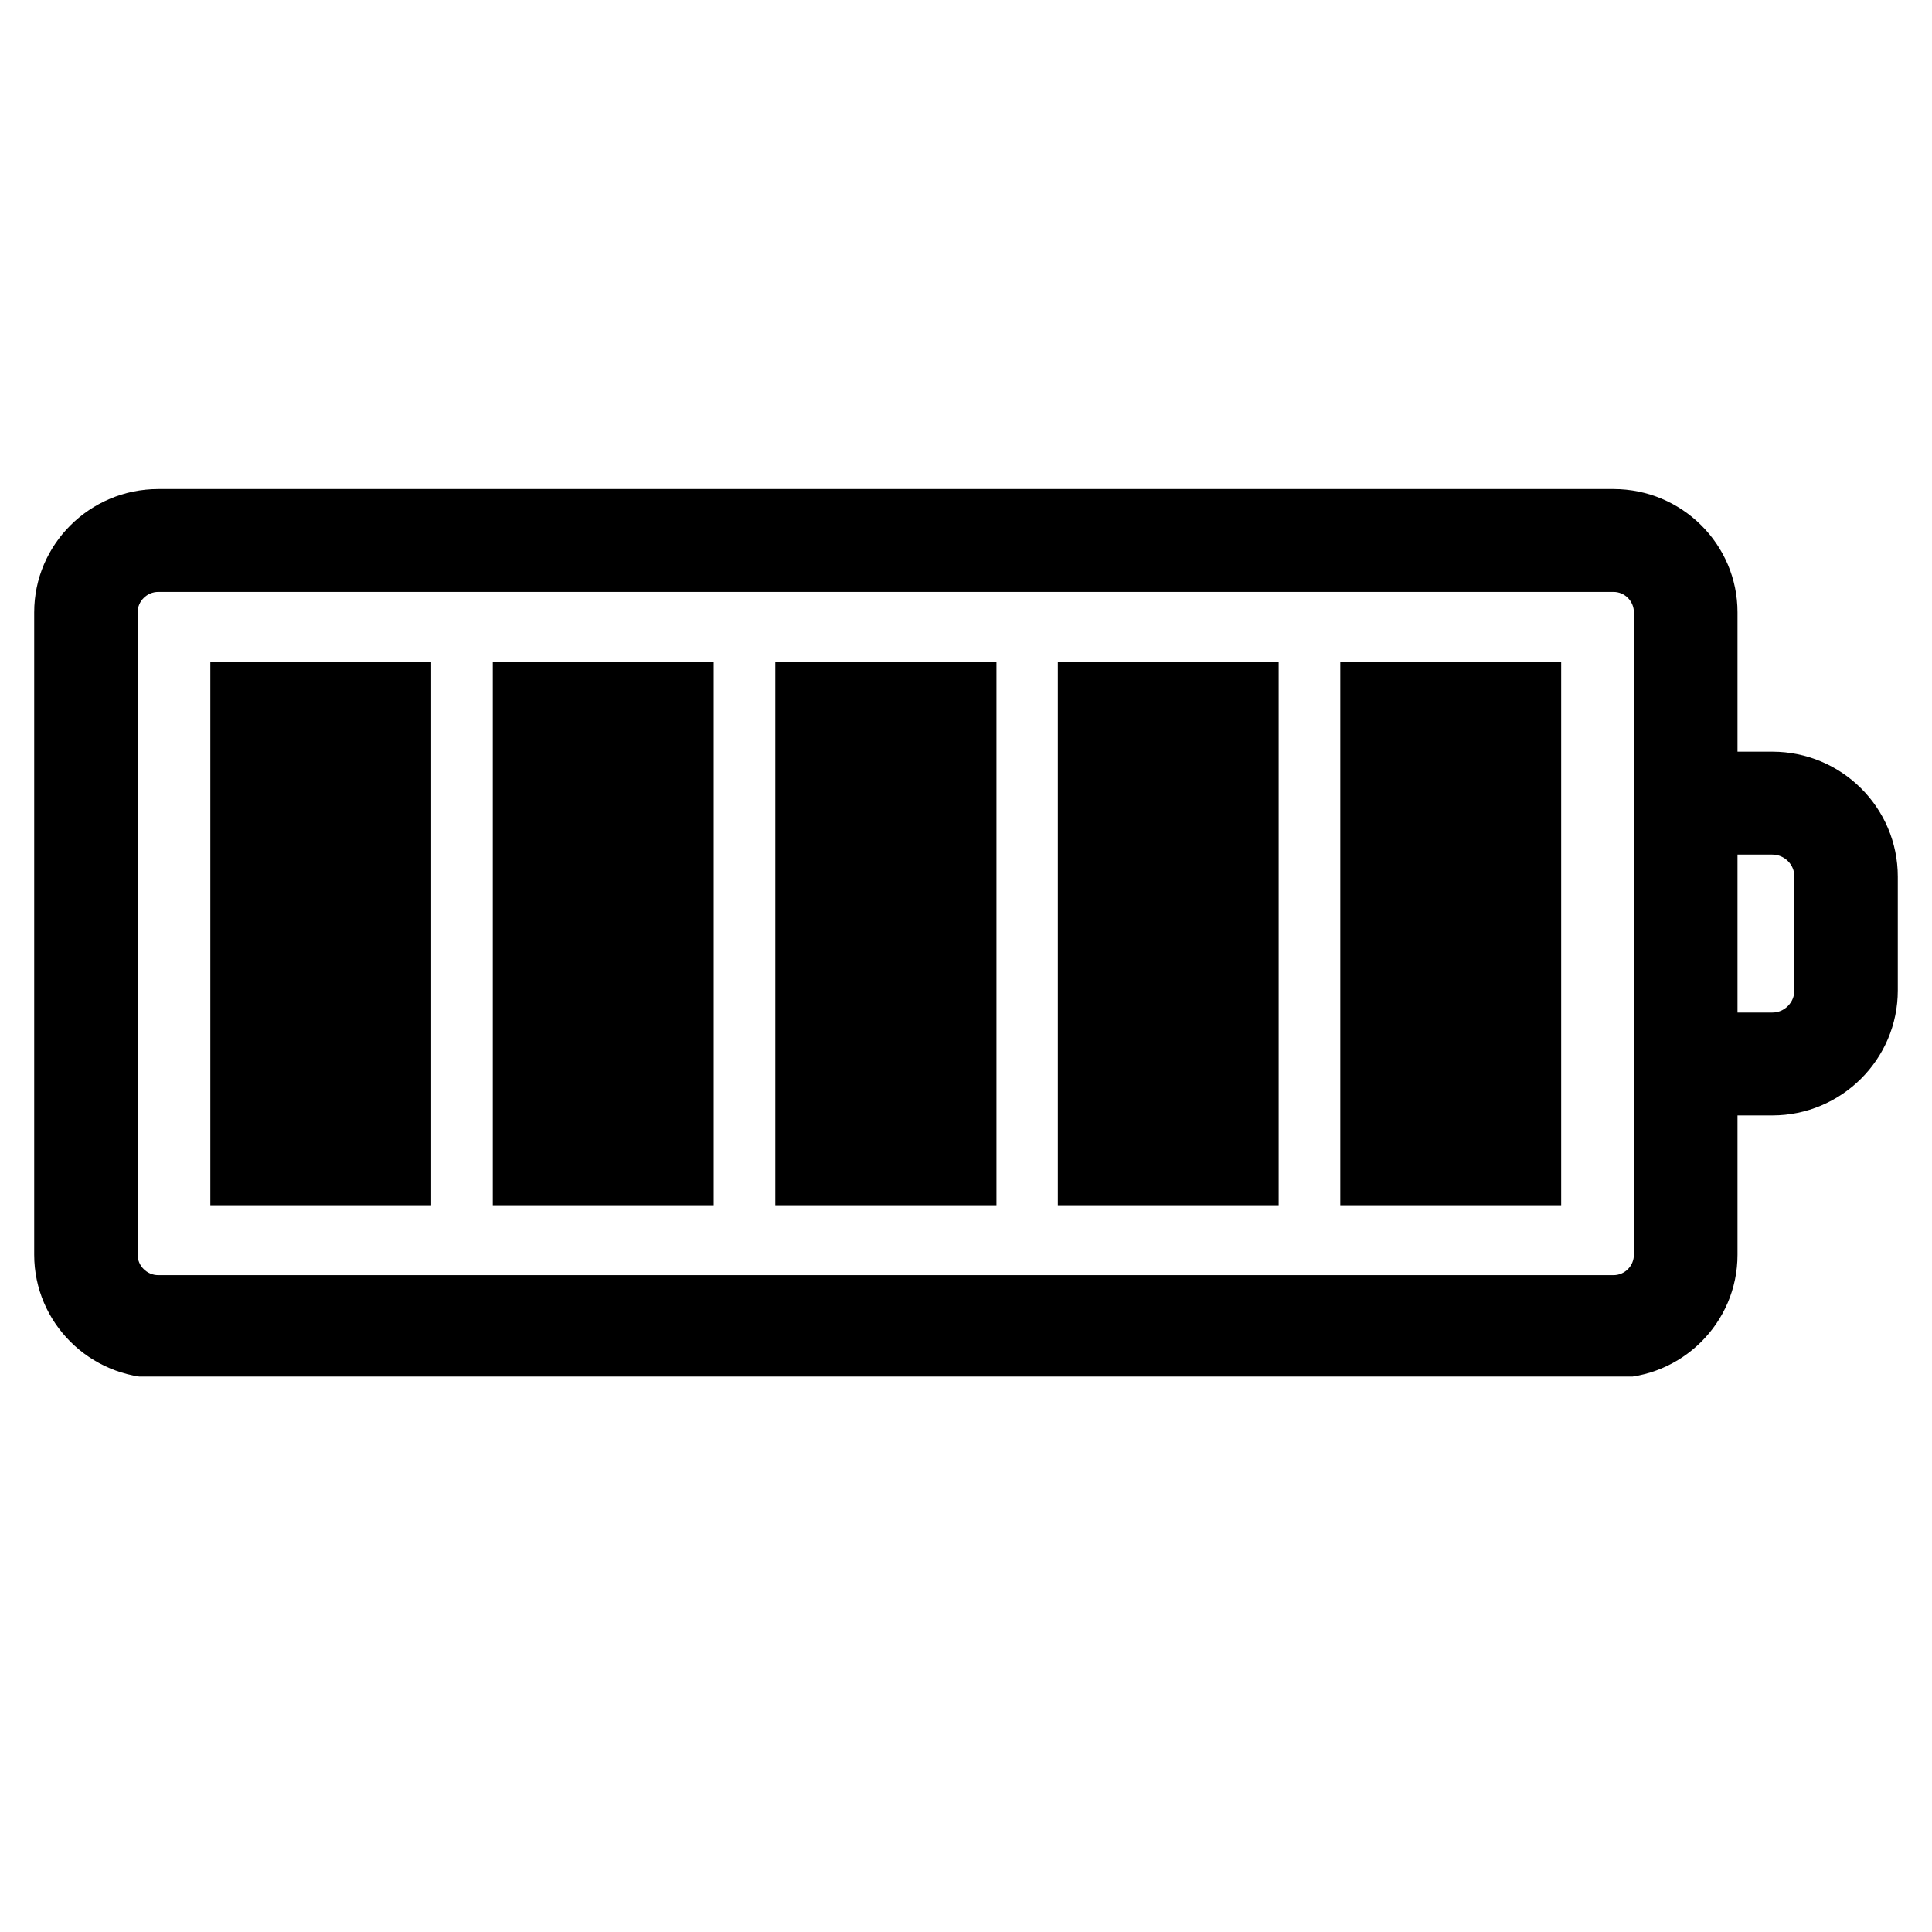
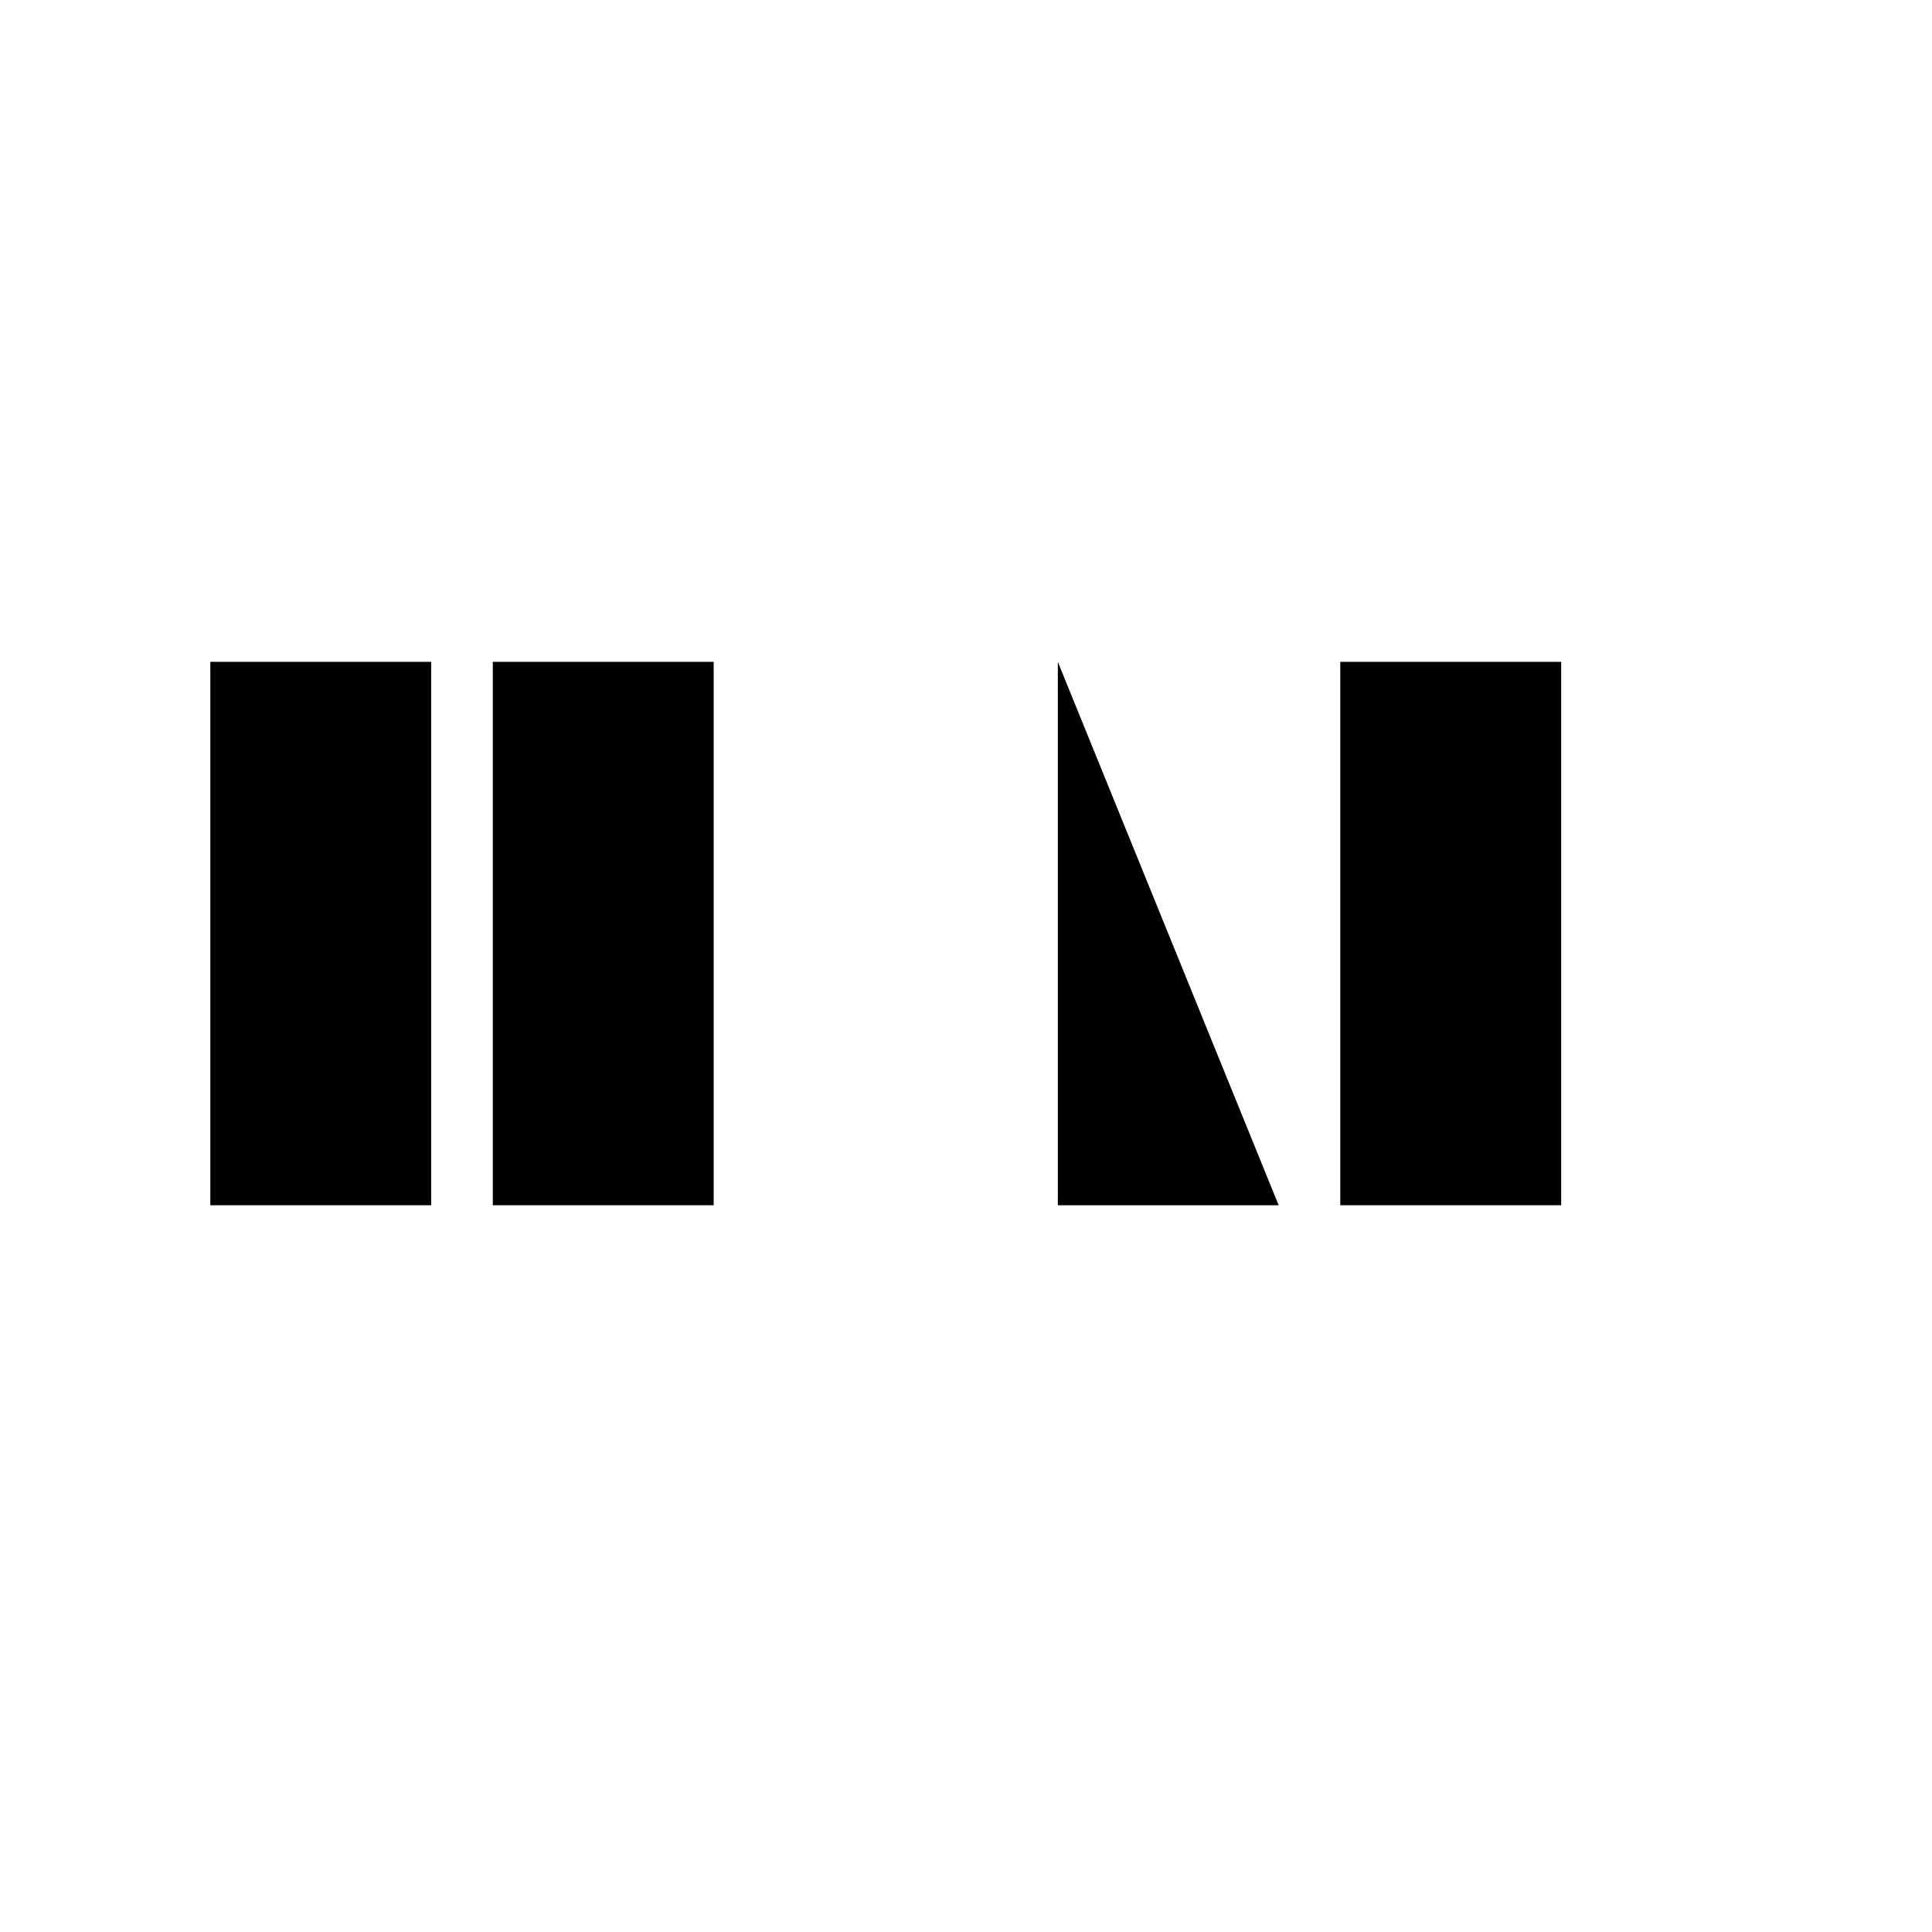
<svg xmlns="http://www.w3.org/2000/svg" version="1.0" preserveAspectRatio="xMidYMid meet" height="40" viewBox="0 0 30 30" zoomAndPan="magnify" width="40">
  <defs>
    <clipPath id="1d76cc21f6">
-       <path clip-rule="nonzero" d="M 0.484 7.586 L 29.516 7.586 L 29.516 21.375 L 0.484 21.375 Z M 0.484 7.586" />
-     </clipPath>
+       </clipPath>
  </defs>
  <g clip-path="url(#1d76cc21f6)">
    <path fill-rule="nonzero" fill-opacity="1" d="M 27.52 11.672 L 26.98 11.672 L 26.98 9.508 C 26.98 8.453 26.117 7.594 25.055 7.594 L 2.457 7.594 C 1.395 7.594 0.531 8.453 0.531 9.508 L 0.531 19.484 C 0.531 20.539 1.395 21.398 2.457 21.398 L 25.055 21.398 C 26.117 21.398 26.98 20.539 26.98 19.484 L 26.98 17.32 L 27.52 17.32 C 28.594 17.32 29.469 16.449 29.469 15.379 L 29.469 13.613 C 29.469 12.539 28.594 11.672 27.52 11.672 Z M 25.371 19.484 C 25.371 19.656 25.23 19.801 25.055 19.801 L 2.457 19.801 C 2.281 19.801 2.137 19.656 2.137 19.484 L 2.137 9.508 C 2.137 9.336 2.281 9.191 2.457 9.191 L 25.055 9.191 C 25.23 9.191 25.371 9.336 25.371 9.508 Z M 27.863 15.379 C 27.863 15.57 27.707 15.723 27.52 15.723 L 26.98 15.723 L 26.98 13.27 L 27.52 13.27 C 27.707 13.27 27.863 13.422 27.863 13.609 Z M 27.863 15.379" fill="#000000" />
  </g>
  <path fill-rule="nonzero" fill-opacity="1" d="M 20.812 10.277 L 24.242 10.277 L 24.242 18.715 L 20.812 18.715 Z M 20.812 10.277" fill="#000000" />
-   <path fill-rule="nonzero" fill-opacity="1" d="M 16.426 10.277 L 19.855 10.277 L 19.855 18.715 L 16.426 18.715 Z M 16.426 10.277" fill="#000000" />
-   <path fill-rule="nonzero" fill-opacity="1" d="M 12.039 10.277 L 15.473 10.277 L 15.473 18.715 L 12.039 18.715 Z M 12.039 10.277" fill="#000000" />
+   <path fill-rule="nonzero" fill-opacity="1" d="M 16.426 10.277 L 19.855 18.715 L 16.426 18.715 Z M 16.426 10.277" fill="#000000" />
  <path fill-rule="nonzero" fill-opacity="1" d="M 7.652 10.277 L 11.082 10.277 L 11.082 18.715 L 7.652 18.715 Z M 7.652 10.277" fill="#000000" />
  <path fill-rule="nonzero" fill-opacity="1" d="M 3.266 10.277 L 6.695 10.277 L 6.695 18.715 L 3.266 18.715 Z M 3.266 10.277" fill="#000000" />
</svg>